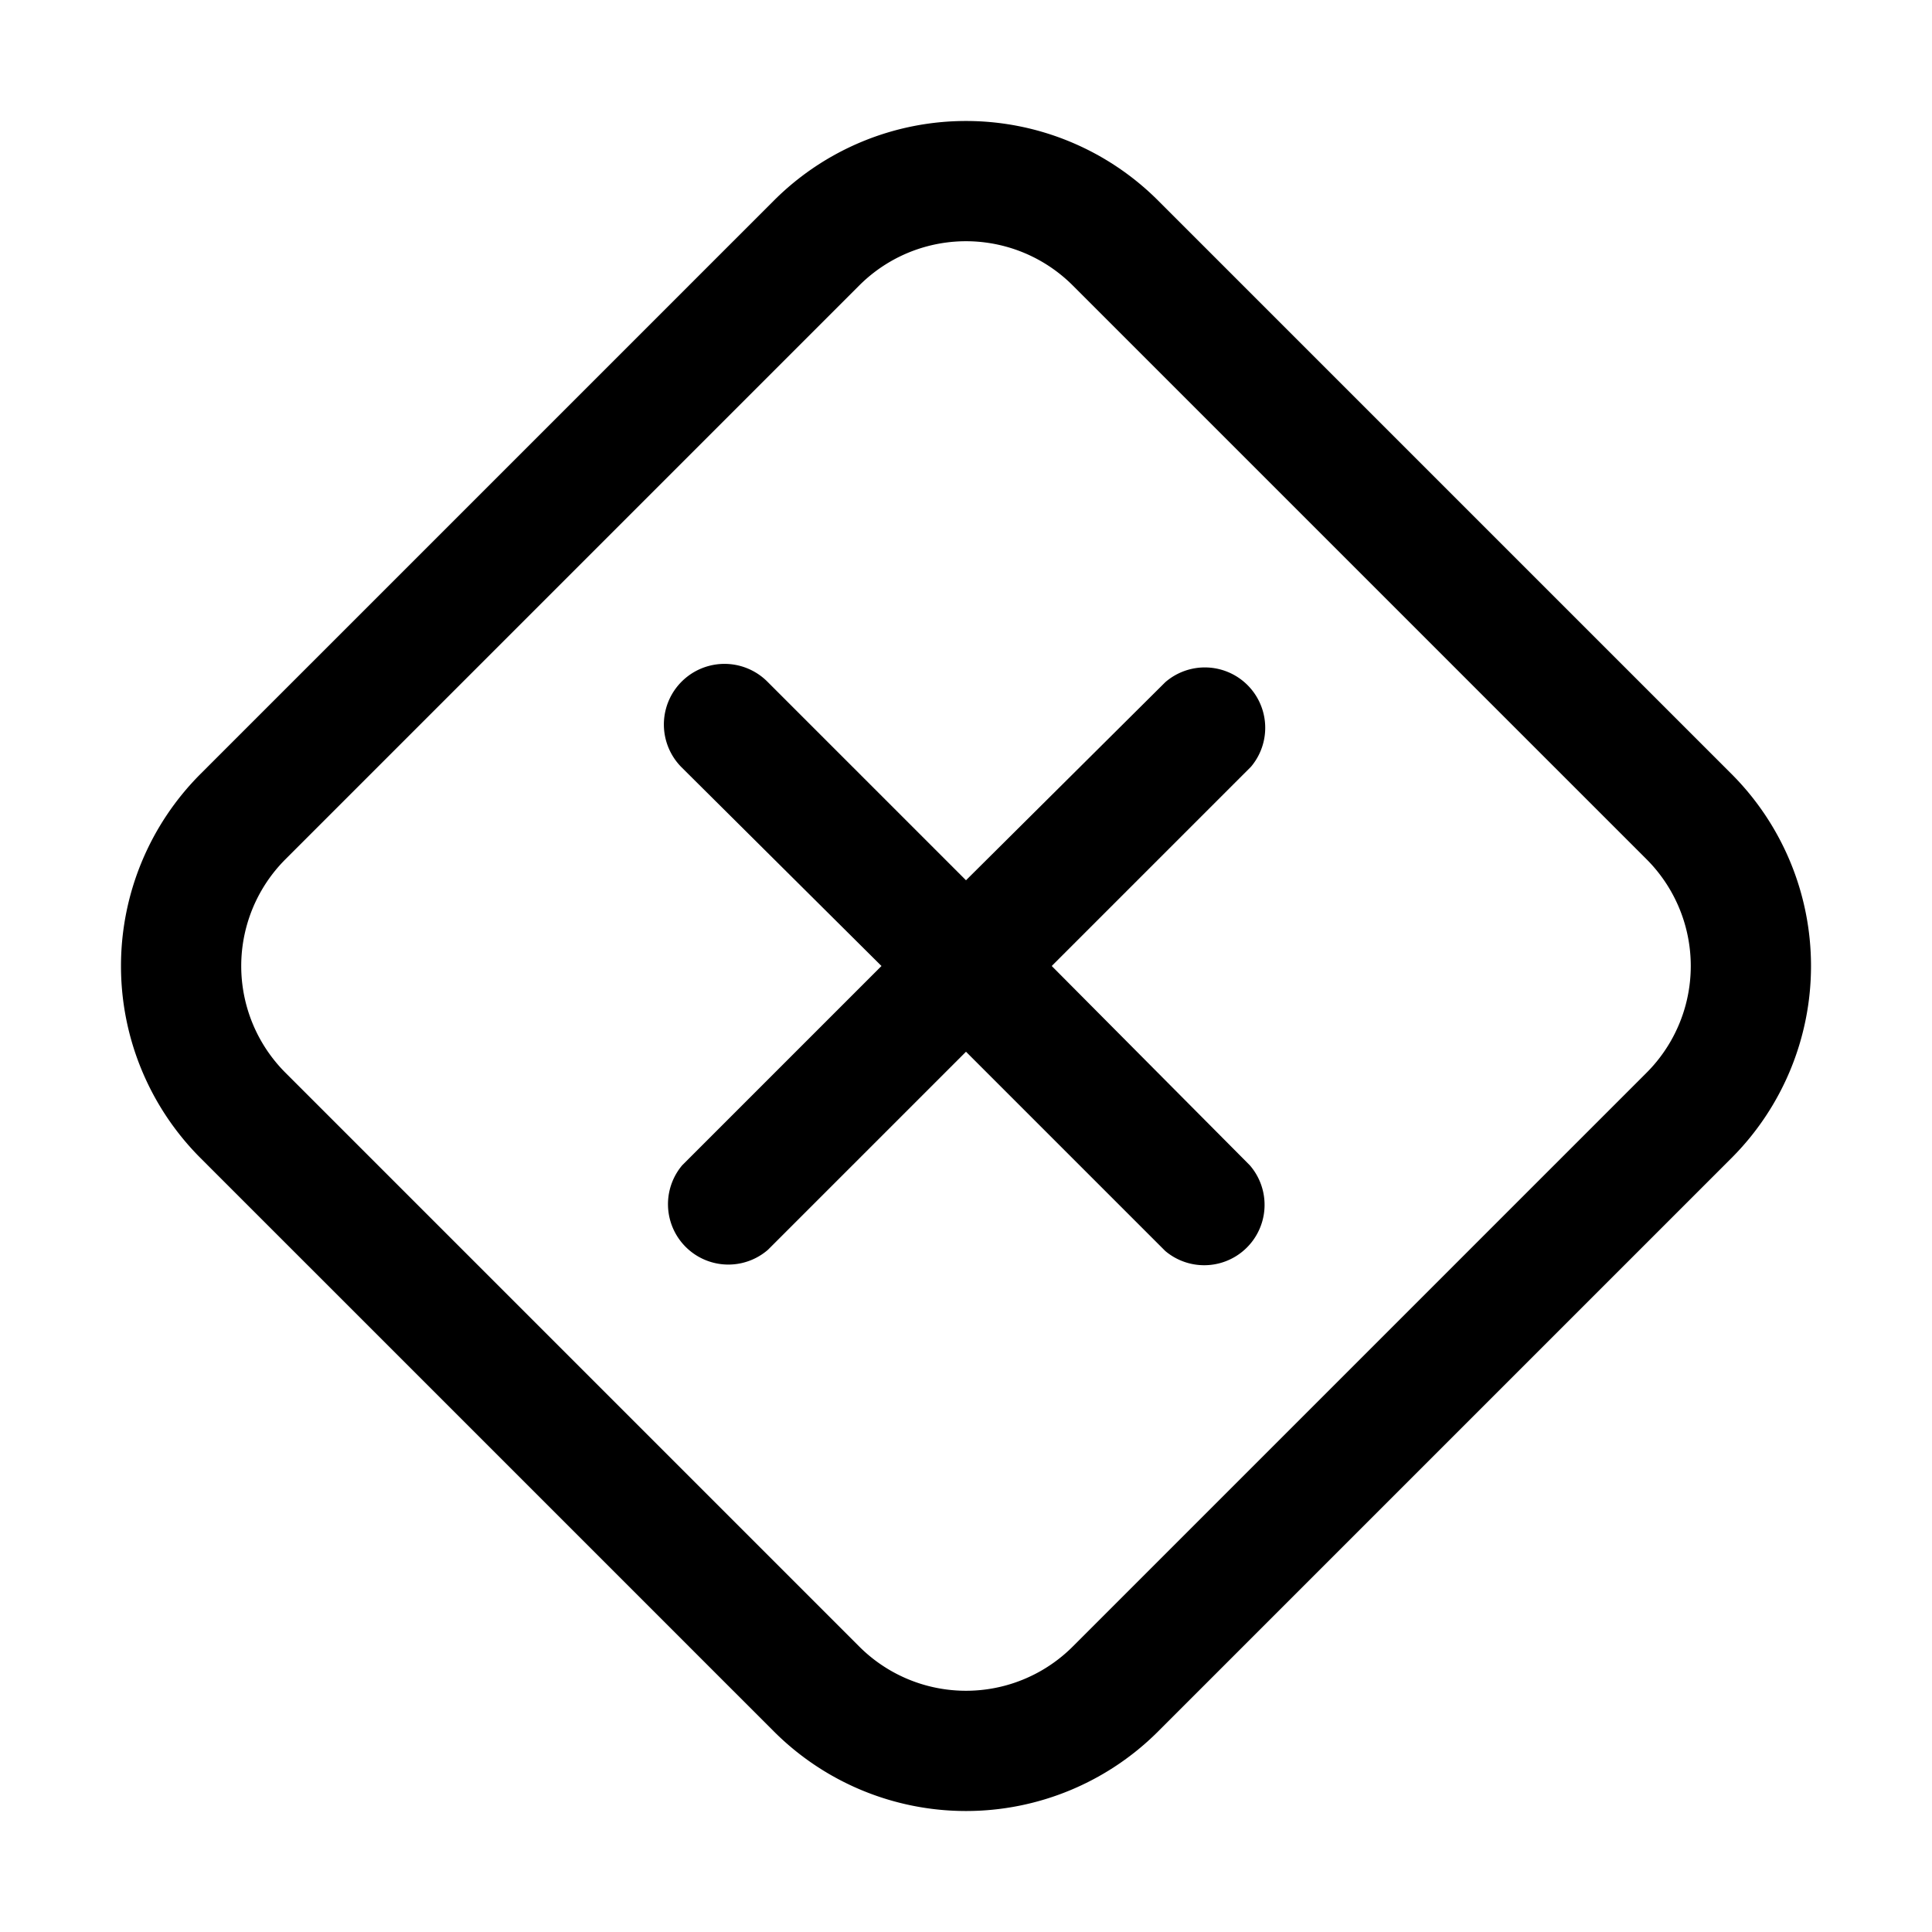
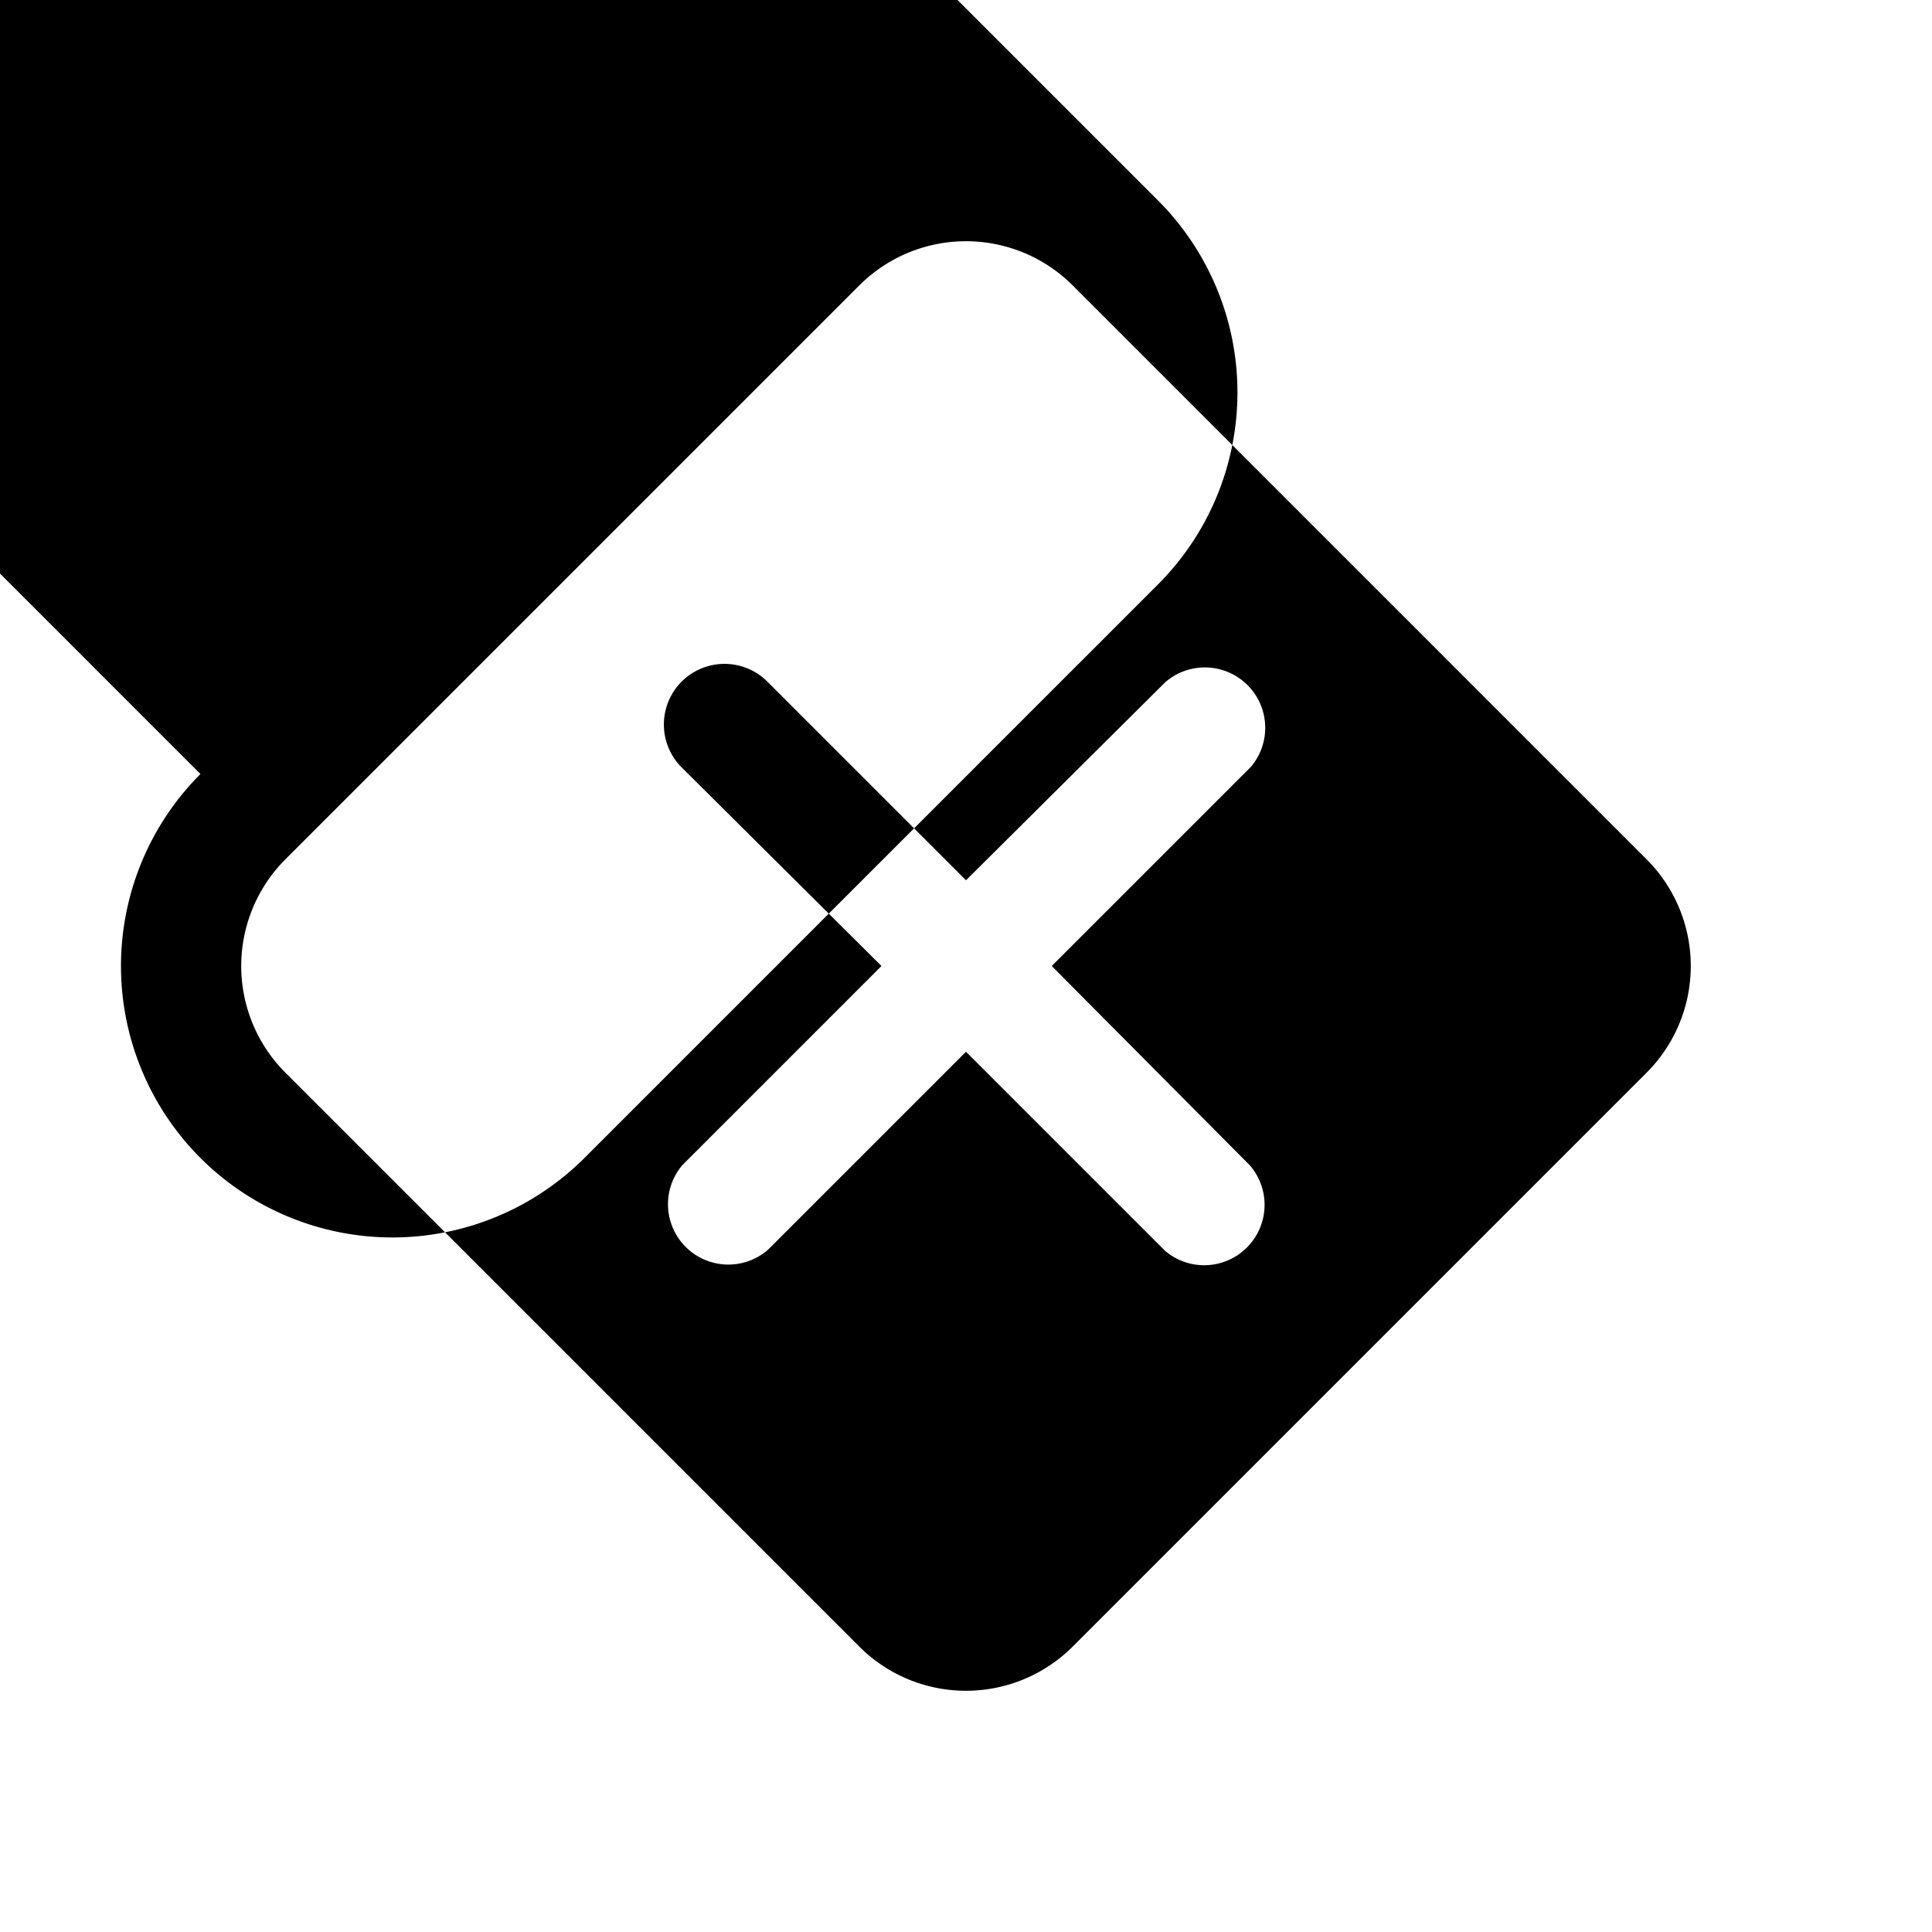
<svg xmlns="http://www.w3.org/2000/svg" width="32" height="32" viewBox="0 0 32 32">
-   <path d="M3.32 12.82a4.5 4.5 0 0 0 0 6.36l9.5 9.5a4.5 4.5 0 0 0 6.36 0l9.5-9.5a4.5 4.5 0 0 0 0-6.36l-9.5-9.5a4.5 4.5 0 0 0-6.36 0l-9.5 9.5Zm1.41 4.95a2.5 2.5 0 0 1 0-3.54l9.5-9.5a2.5 2.5 0 0 1 3.54 0l9.5 9.5a2.5 2.5 0 0 1 0 3.54l-9.5 9.5a2.5 2.5 0 0 1-3.54 0l-9.5-9.5Zm7.98-6.48a1 1 0 0 0-1.42 1.42L14.6 16l-3.3 3.3a1 1 0 0 0 1.42 1.4L16 17.42l3.3 3.3a1 1 0 0 0 1.4-1.42L17.42 16l3.3-3.3a1 1 0 0 0-1.42-1.4L16 14.58l-3.3-3.3Z" />
+   <path d="M3.32 12.82a4.5 4.5 0 0 0 0 6.36a4.5 4.5 0 0 0 6.36 0l9.5-9.5a4.5 4.5 0 0 0 0-6.36l-9.5-9.5a4.5 4.5 0 0 0-6.36 0l-9.5 9.5Zm1.41 4.95a2.5 2.5 0 0 1 0-3.54l9.5-9.5a2.5 2.5 0 0 1 3.54 0l9.5 9.5a2.5 2.5 0 0 1 0 3.54l-9.5 9.5a2.5 2.5 0 0 1-3.54 0l-9.5-9.5Zm7.98-6.48a1 1 0 0 0-1.42 1.42L14.6 16l-3.3 3.3a1 1 0 0 0 1.42 1.4L16 17.42l3.3 3.3a1 1 0 0 0 1.4-1.42L17.42 16l3.3-3.3a1 1 0 0 0-1.42-1.4L16 14.58l-3.3-3.3Z" />
</svg>